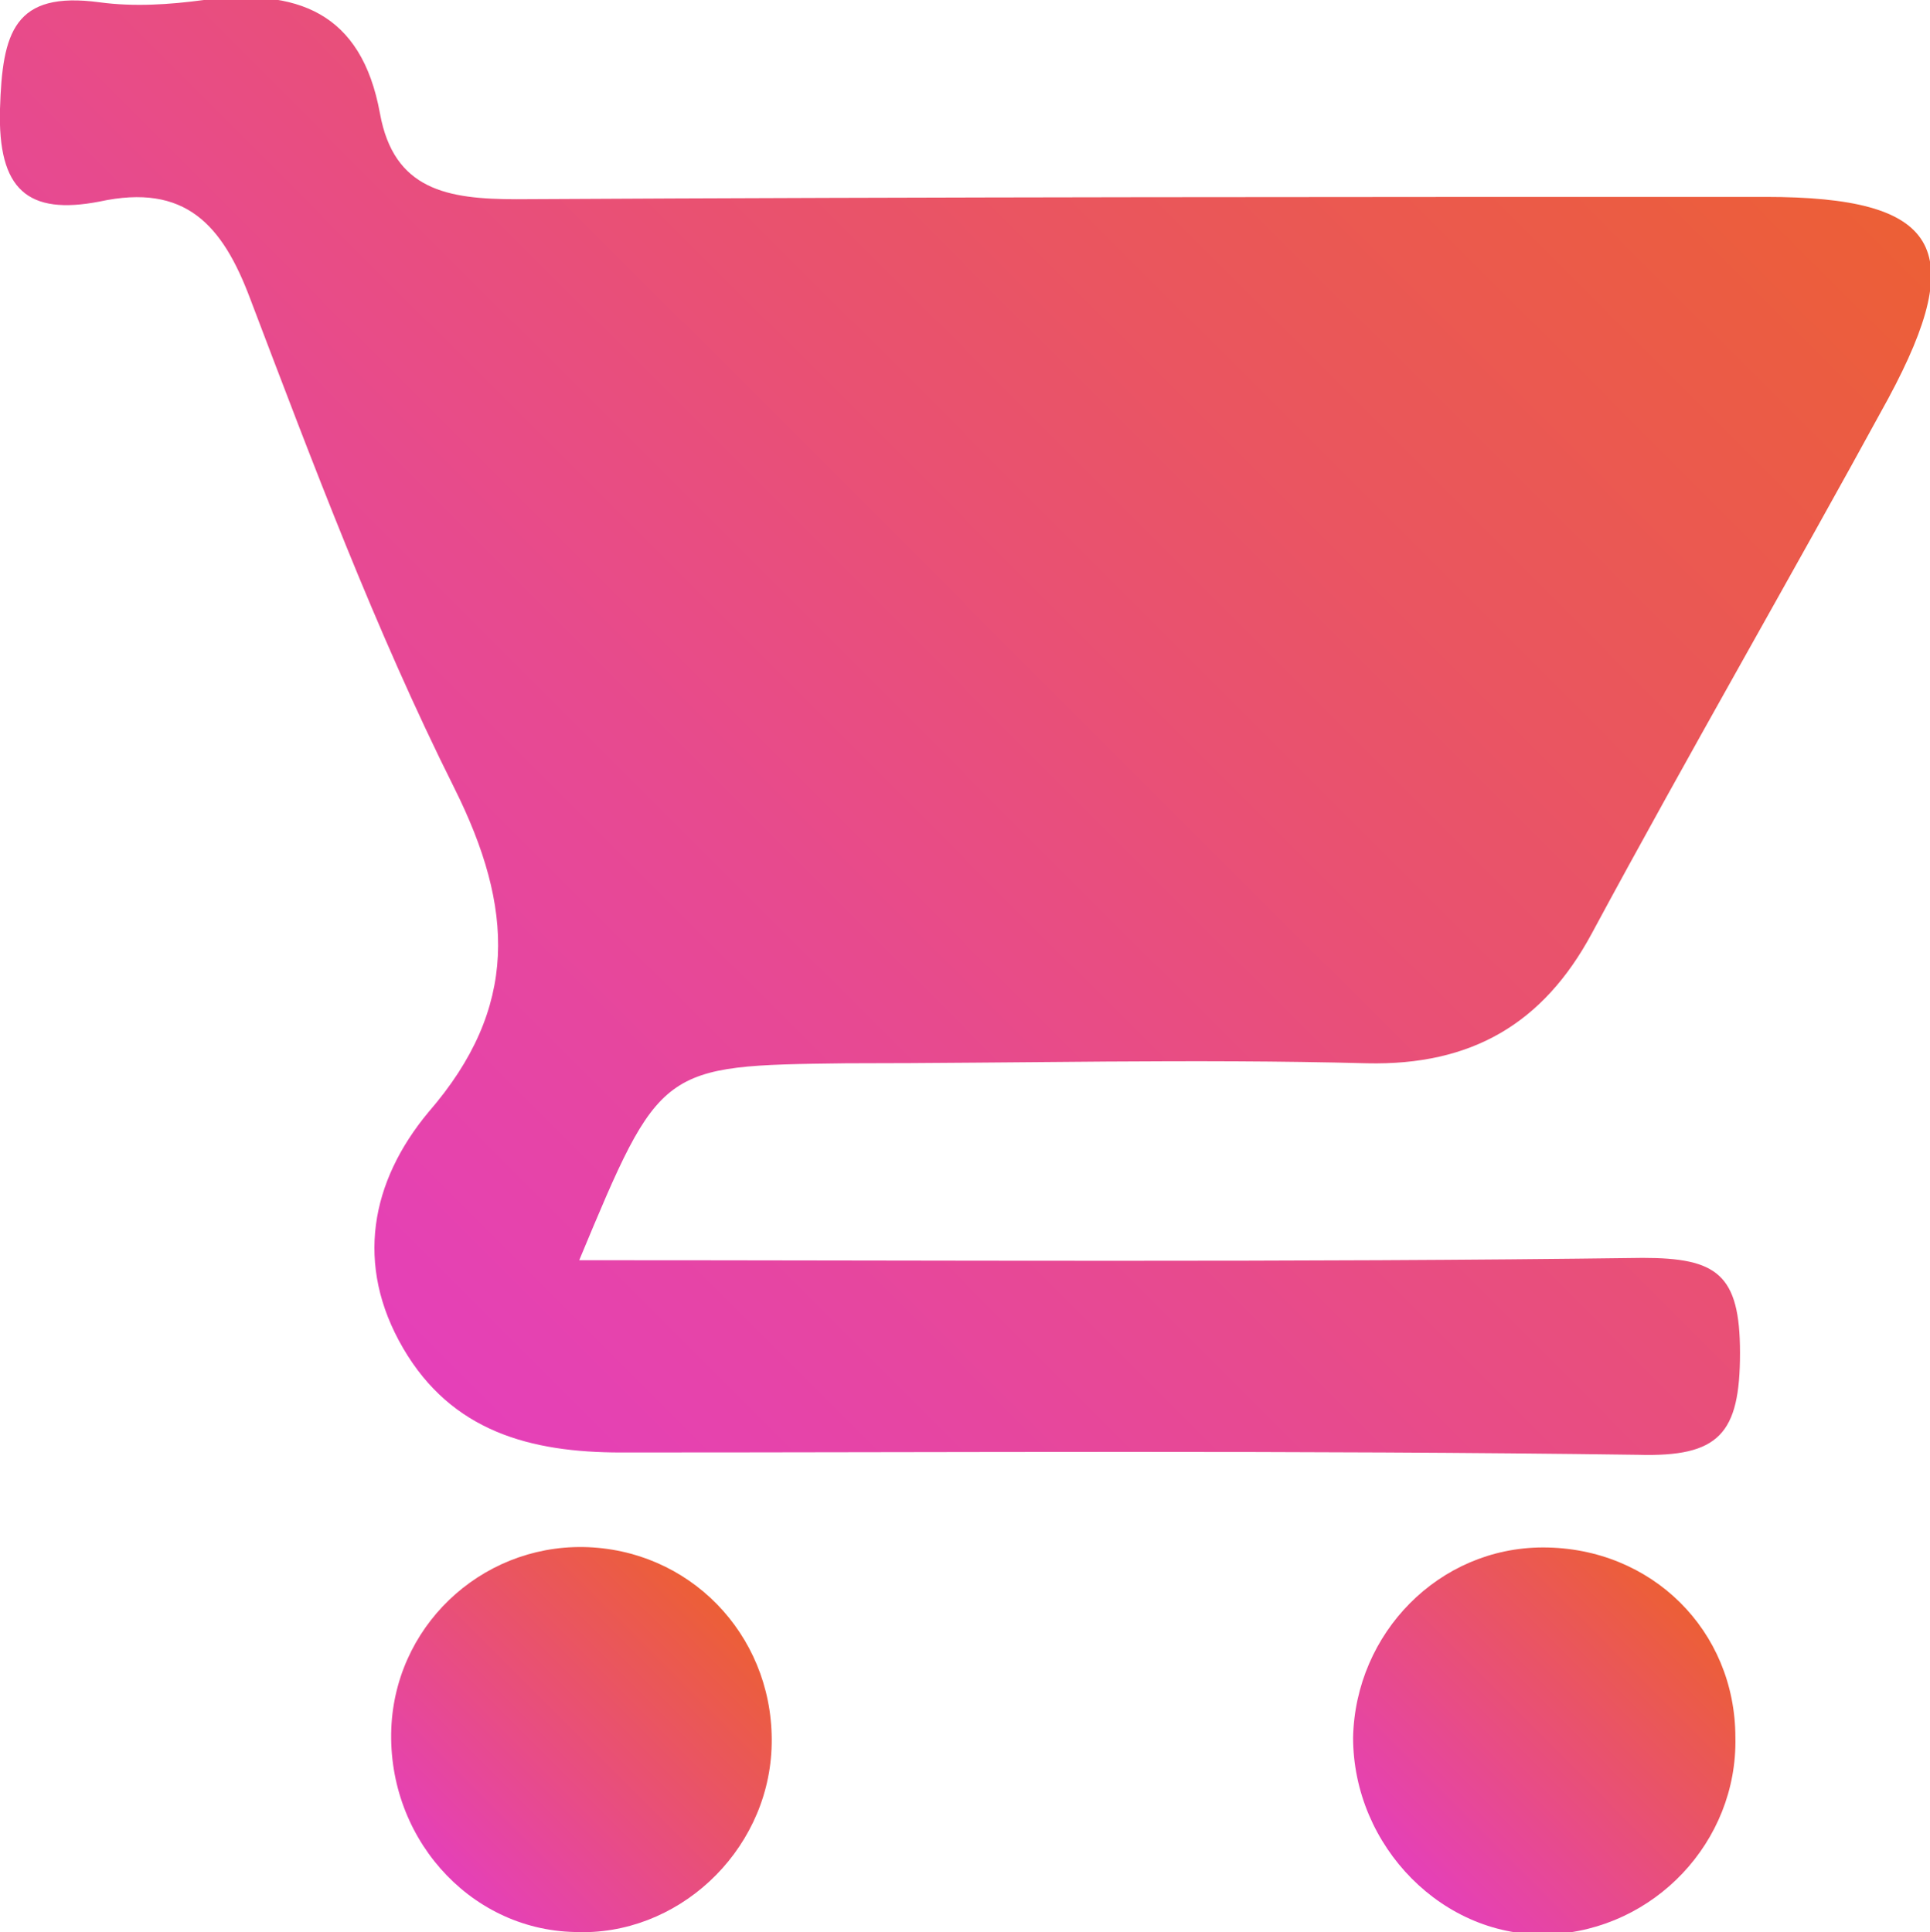
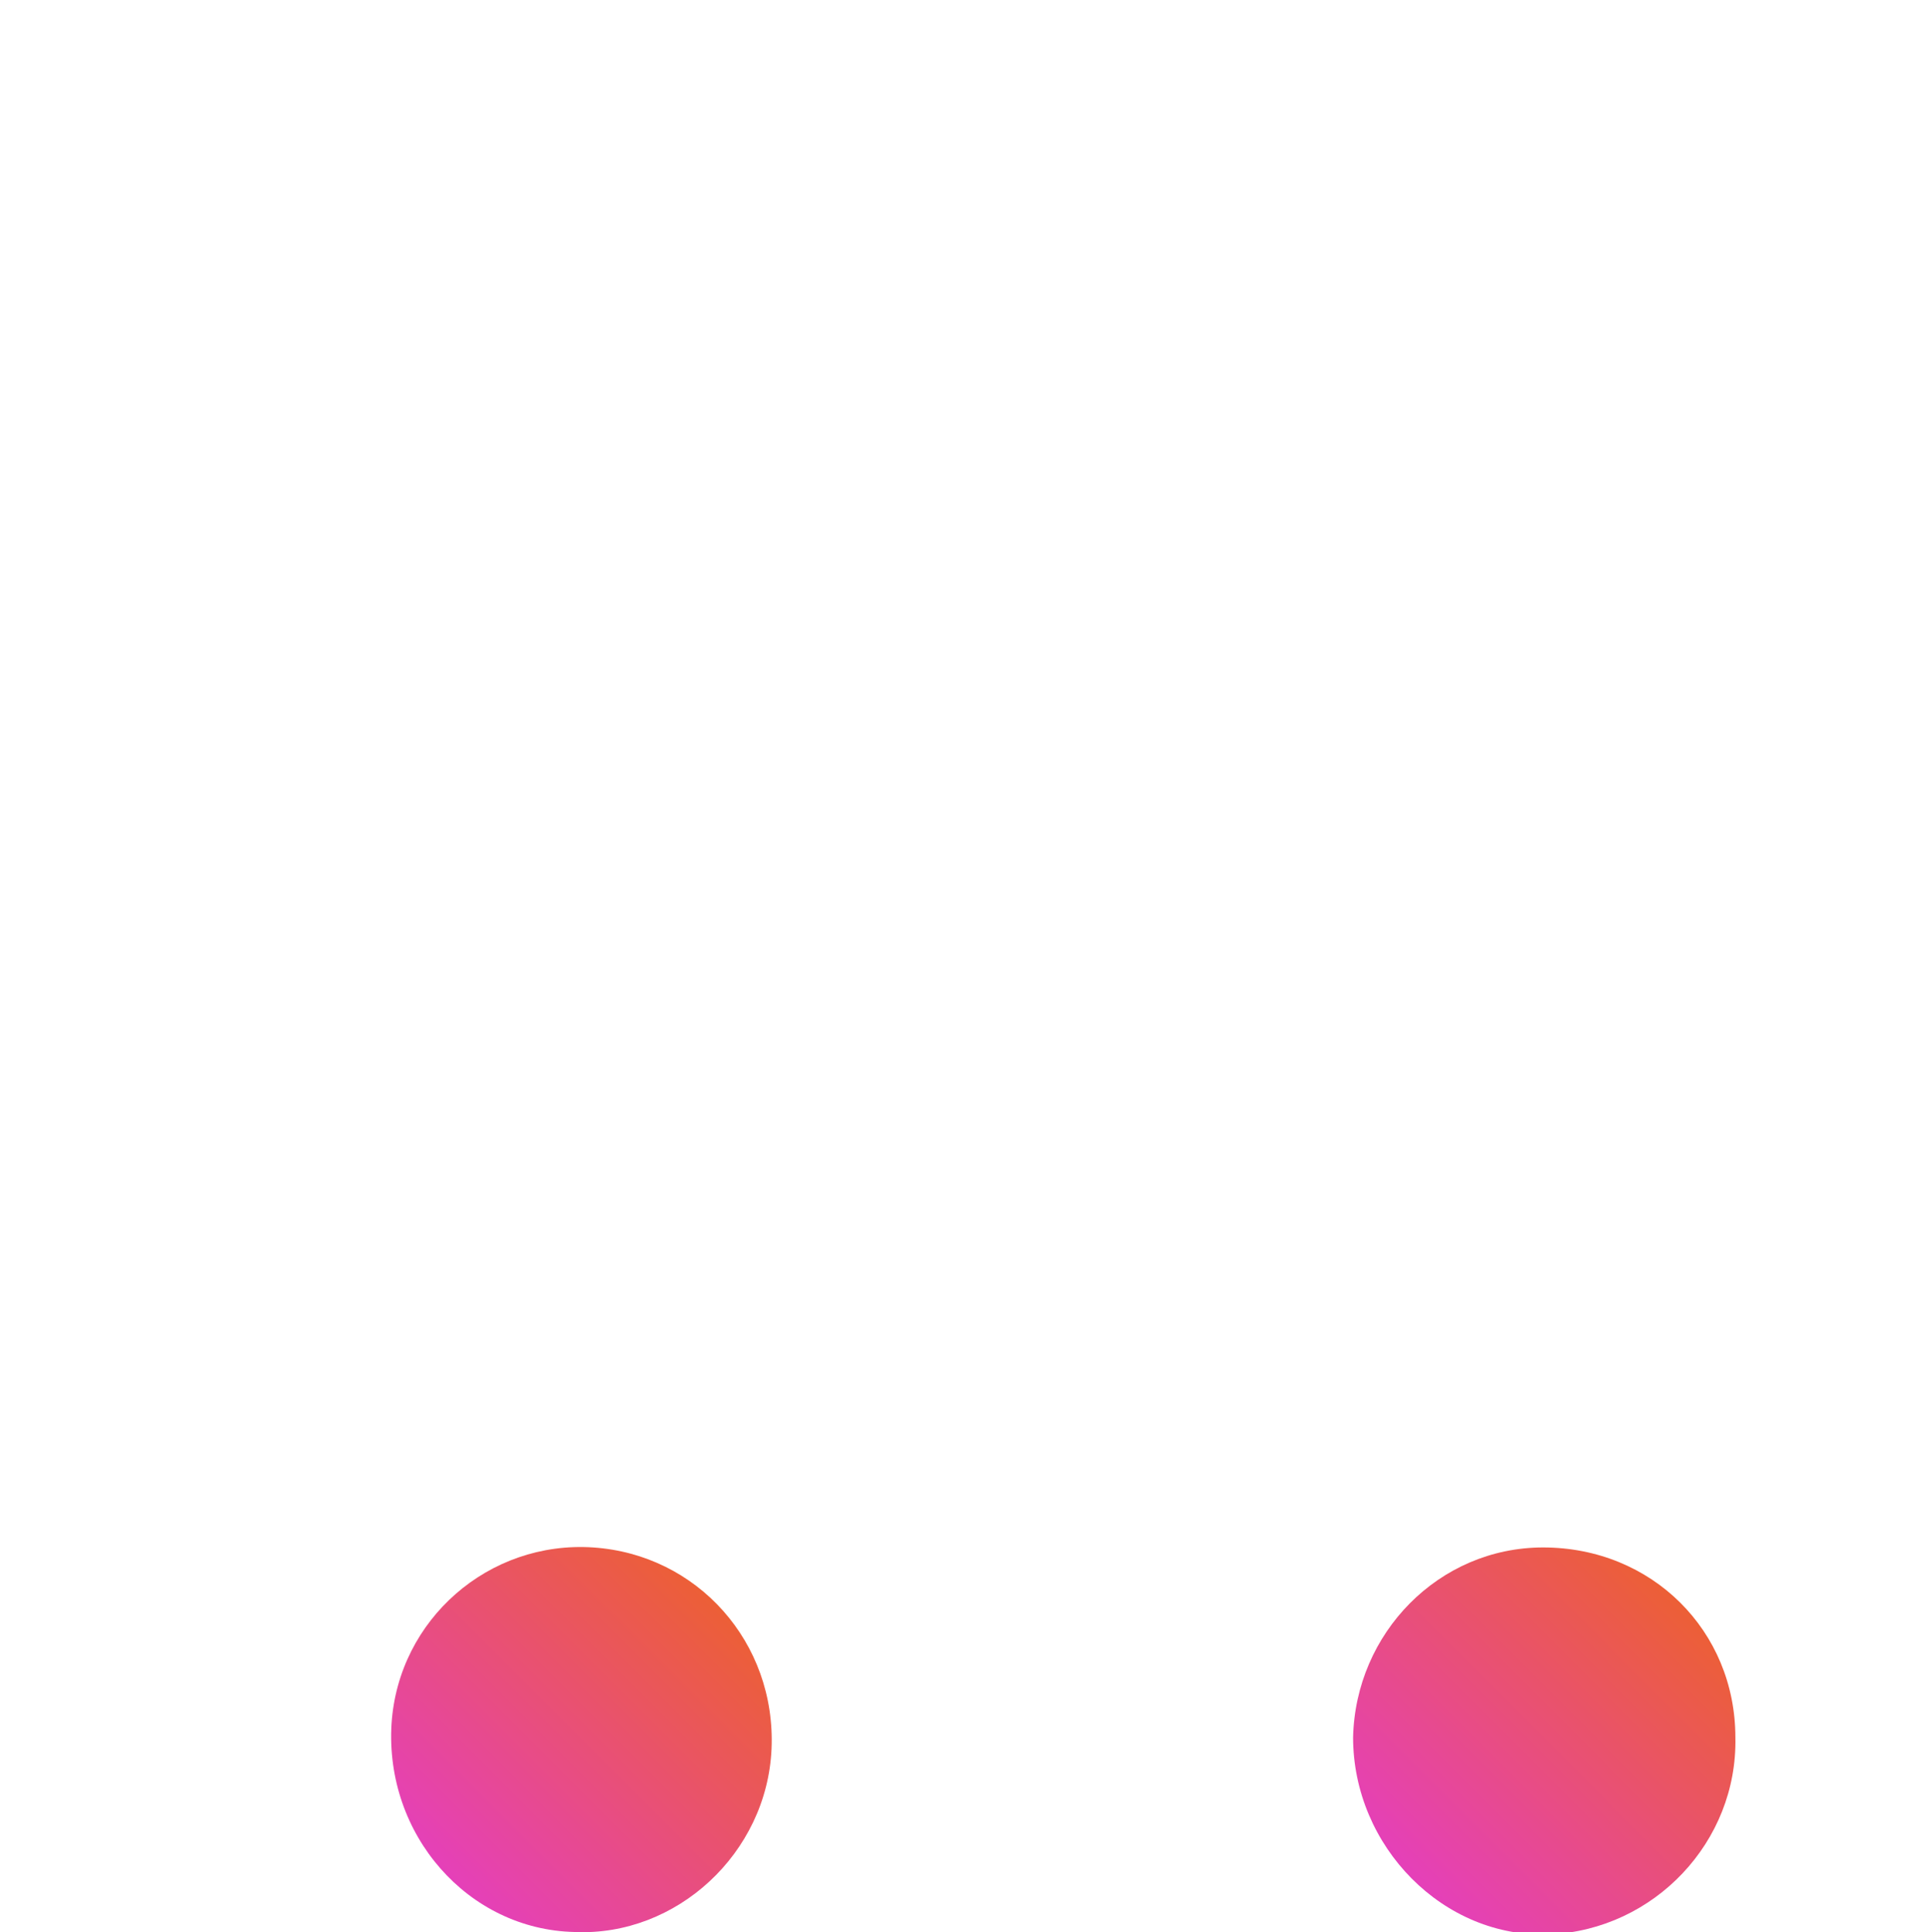
<svg xmlns="http://www.w3.org/2000/svg" version="1.1" id="Calque_1" x="0px" y="0px" viewBox="0 0 83.3 83.4" style="enable-background:new 0 0 83.3 83.4;" xml:space="preserve">
  <style type="text/css">
	.st0{fill:url(#SVGID_1_);}
	.st1{fill:url(#SVGID_00000014621646841628439050000006434397415409067151_);}
	.st2{fill:url(#SVGID_00000163791293411983187000000011702826075962114178_);}
</style>
  <linearGradient id="SVGID_1_" gradientUnits="userSpaceOnUse" x1="13.854" y1="55.096" x2="70.682" y2="-1.732">
    <stop offset="4.984026e-07" style="stop-color:#E540B9" />
    <stop offset="1" style="stop-color:#EC5F36" />
  </linearGradient>
-   <path class="st0" d="M25,54.4c15.6,0,30.8,0.1,45.9-0.1c3.2,0,4.2,0.7,4.2,4.1c0,3.5-0.9,4.5-4.4,4.4c-14.6-0.2-29.3-0.1-43.9-0.1  c-3.9,0-7.3-0.9-9.4-4.5C15.3,54.6,16,51,18.5,48c3.9-4.5,3.7-8.8,1.1-14c-3.4-6.8-6.1-14-8.8-21.1C9.6,9.7,8,7.9,4.3,8.7  C1.2,9.3-0.1,8.2,0,4.7c0.1-3.3,0.6-5.1,4.3-4.6c1.5,0.2,3,0.1,4.5-0.1c4-0.5,6.8,0.5,7.6,4.9c0.6,3.3,2.9,3.7,5.9,3.7  c18-0.1,35.9-0.1,53.9-0.1c7.5,0,8.8,2.2,5.3,8.7c-4.2,7.7-8.6,15.3-12.8,23.1c-2.1,3.9-5.2,5.7-9.7,5.6c-7.5-0.2-15,0-22.5,0  C28.5,46,28.5,46,25,54.4z" />
  <linearGradient id="SVGID_00000069364515797906554150000005770424047514446477_" gradientUnits="userSpaceOnUse" x1="19.277" y1="80.935" x2="30.966" y2="69.246">
    <stop offset="4.984026e-07" style="stop-color:#E540B9" />
    <stop offset="1" style="stop-color:#EC5F36" />
  </linearGradient>
  <path style="fill:url(#SVGID_00000069364515797906554150000005770424047514446477_);" d="M16.9,74.4c0.3-4.5,4.2-7.9,8.7-7.6  c4.5,0.3,7.9,4.1,7.7,8.7c-0.2,4.5-4.1,8.1-8.5,7.9C20.2,83.3,16.6,79.2,16.9,74.4z" />
  <linearGradient id="SVGID_00000160878854622748282190000013506687219620983960_" gradientUnits="userSpaceOnUse" x1="60.875" y1="80.938" x2="72.57" y2="69.243">
    <stop offset="4.984026e-07" style="stop-color:#E540B9" />
    <stop offset="1" style="stop-color:#EC5F36" />
  </linearGradient>
  <path style="fill:url(#SVGID_00000160878854622748282190000013506687219620983960_);" d="M74.9,75c0.1,4.5-3.5,8.3-8,8.5  c-4.6,0.2-8.5-3.8-8.5-8.5c0.1-4.5,3.7-8.2,8.2-8.2C71.3,66.8,74.9,70.4,74.9,75z" />
</svg>